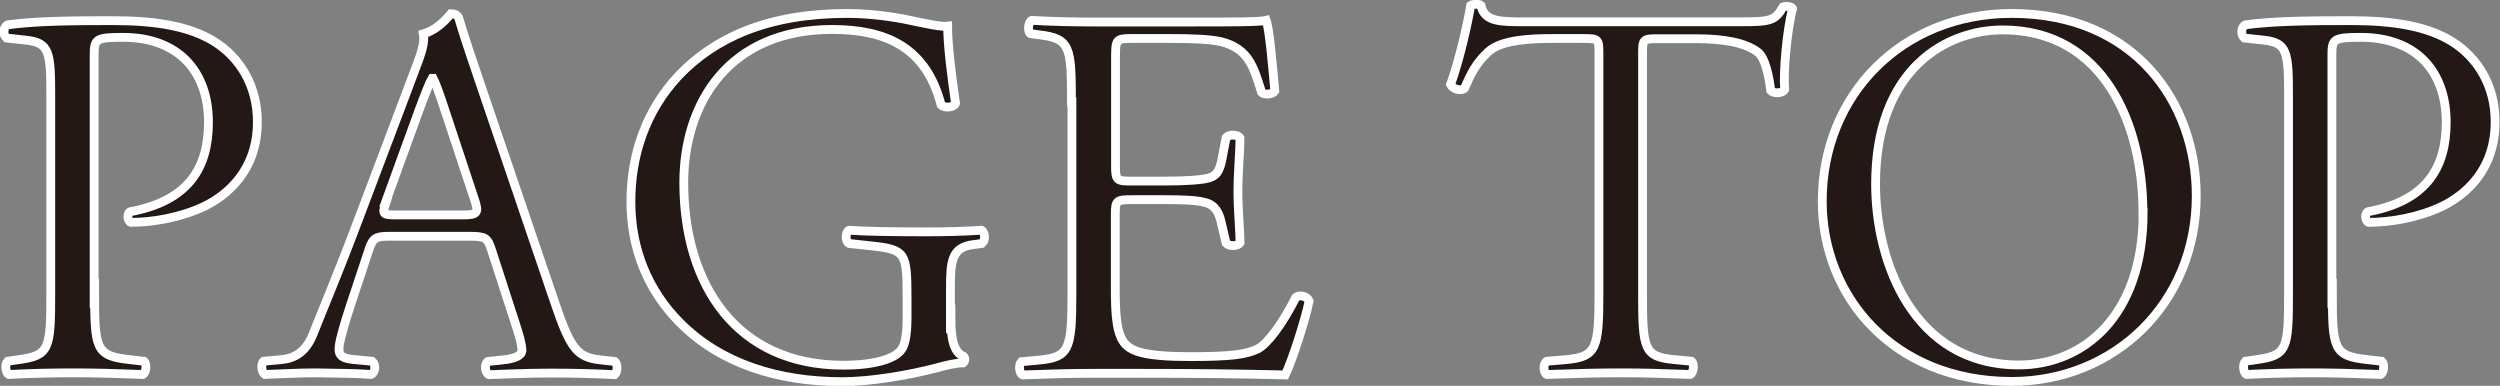
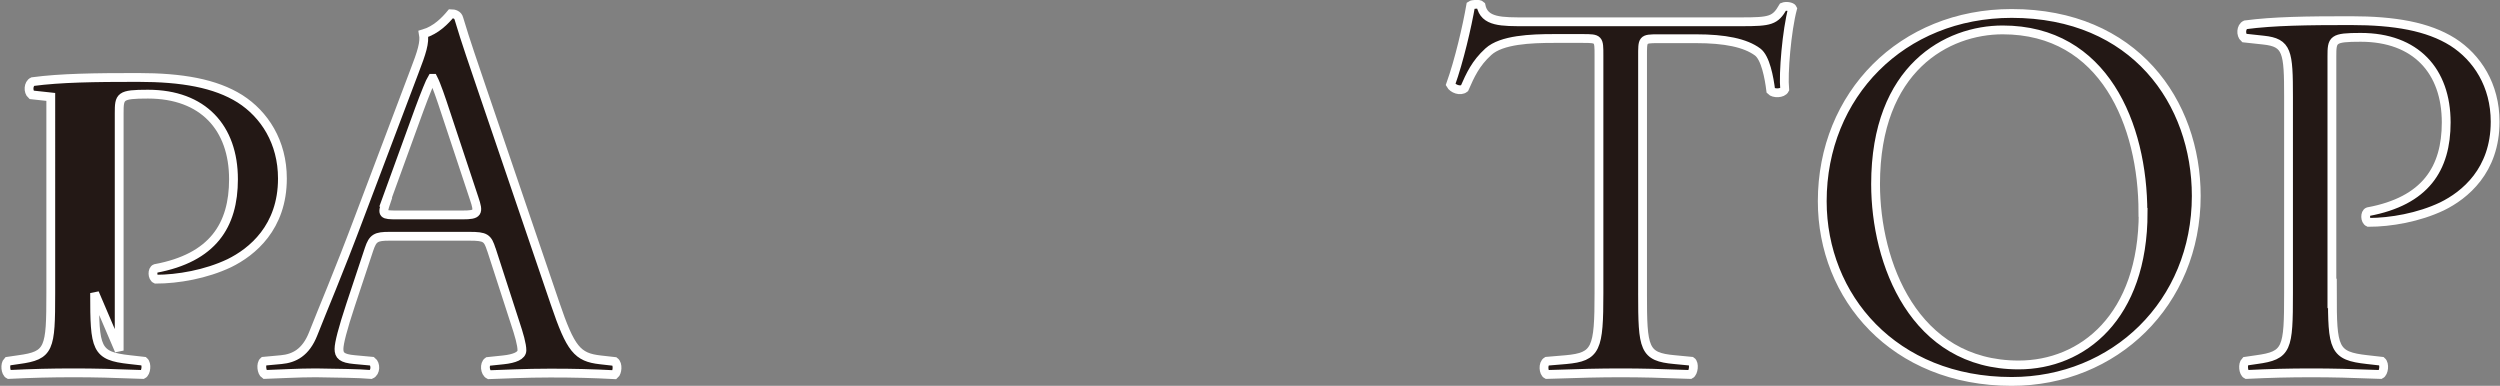
<svg xmlns="http://www.w3.org/2000/svg" id="_レイヤー_2" data-name="レイヤー 2" viewBox="0 0 107.82 16.64">
  <rect x="0" y="0" width="107.82" height="16.64" fill="#808080" stroke="none" />
  <defs>
    <style>
      .cls-1 {
        fill: #231815;
        stroke: #fff;
        stroke-width: .38px;
      }
    </style>
  </defs>
  <g id="_レイヤー_4" data-name="レイヤー 4">
    <g>
-       <path class="cls-1" d="M4.08,12.64c0,2.41.05,2.71,1.51,2.87l.62.07c.14.12.09.5-.05.57-1.31-.05-2.06-.07-2.98-.07-.96,0-1.79.02-2.8.07-.14-.07-.18-.44-.05-.57l.48-.07c1.33-.18,1.38-.46,1.38-2.87V4.18c0-1.95-.05-2.34-1.08-2.45l-.83-.09c-.16-.14-.14-.48.05-.57,1.21-.16,2.64-.18,4.54-.18s3.33.25,4.4.92c1.05.67,1.83,1.86,1.83,3.44,0,2.11-1.31,3.17-2.29,3.65-1.01.48-2.22.69-3.17.69-.16-.07-.16-.41-.02-.46,2.48-.46,3.37-1.86,3.37-3.85,0-2.22-1.31-3.67-3.69-3.67-1.22,0-1.24.09-1.24.83v10.23Z" />
+       <path class="cls-1" d="M4.08,12.64c0,2.41.05,2.71,1.51,2.87l.62.07c.14.12.09.5-.05.57-1.31-.05-2.06-.07-2.98-.07-.96,0-1.79.02-2.8.07-.14-.07-.18-.44-.05-.57l.48-.07c1.33-.18,1.38-.46,1.38-2.87V4.18l-.83-.09c-.16-.14-.14-.48.05-.57,1.21-.16,2.64-.18,4.54-.18s3.33.25,4.4.92c1.05.67,1.83,1.86,1.83,3.44,0,2.11-1.31,3.17-2.29,3.65-1.01.48-2.22.69-3.17.69-.16-.07-.16-.41-.02-.46,2.48-.46,3.37-1.86,3.37-3.85,0-2.22-1.31-3.67-3.69-3.67-1.22,0-1.24.09-1.24.83v10.23Z" />
      <path class="cls-1" d="M21.19,10.76c-.16-.5-.25-.57-.94-.57h-3.46c-.57,0-.71.07-.87.55l-.8,2.41c-.34,1.03-.5,1.65-.5,1.9,0,.28.12.41.67.46l.76.07c.16.12.16.48-.05.57-.6-.05-1.31-.05-2.38-.07-.76,0-1.58.05-2.2.07-.14-.09-.18-.46-.05-.57l.76-.07c.55-.05,1.06-.3,1.38-1.12.41-1.05,1.06-2.55,2.02-5.11l2.34-6.19c.32-.83.46-1.26.39-1.63.55-.16.94-.57,1.19-.87.14,0,.3.05.34.21.3,1.01.67,2.06,1.01,3.07l3.14,9.22c.67,1.97.96,2.32,1.95,2.43l.62.07c.16.12.11.48,0,.57-.94-.05-1.74-.07-2.78-.07-1.1,0-1.97.05-2.64.07-.18-.09-.21-.46-.05-.57l.67-.07c.48-.05.8-.18.8-.41,0-.25-.12-.67-.3-1.21l-1.01-3.12ZM16.65,8.72c-.18.53-.16.55.48.55h2.82c.67,0,.71-.09.5-.71l-1.24-3.74c-.18-.55-.39-1.17-.53-1.44h-.05c-.07.11-.3.67-.55,1.35l-1.45,3.99Z" />
-       <path class="cls-1" d="M41.01,13.74c0,.92.14,1.47.55,1.63.07.07.07.21-.02.28-.28,0-.69.09-1.12.21-1.21.32-2.87.6-4.1.6-2.73,0-5.23-.76-7-2.55-1.38-1.38-2.11-3.19-2.11-5.21s.64-3.92,2.06-5.44c1.54-1.61,3.81-2.68,7.27-2.68,1.31,0,2.52.25,2.91.34.44.09,1.15.25,1.42.21,0,.76.14,1.95.34,3.33-.07.18-.48.21-.62.07-.64-2.48-2.36-3.26-4.7-3.26-4.45,0-6.4,3.17-6.4,6.61,0,4.4,2.27,7.87,6.88,7.87,1.42,0,2.27-.3,2.52-.69.12-.16.23-.57.23-1.31v-.92c0-1.93-.07-2.06-1.49-2.22l-1.01-.11c-.18-.09-.16-.5,0-.57.67.05,1.93.07,3.28.07.89,0,1.67-.02,2.43-.07.16.09.18.44.02.57l-.37.05c-.96.11-.99.76-.99,1.93v1.29Z" />
-       <path class="cls-1" d="M46.21,4.39c0-2.38-.05-2.73-1.4-2.89l-.37-.05c-.14-.09-.09-.5.05-.57.99.05,1.77.07,2.71.07h4.31c1.47,0,2.82,0,3.1-.07.14.39.28,2.04.37,3.05-.09.14-.46.18-.57.05-.34-1.08-.55-1.88-1.74-2.18-.48-.11-1.22-.14-2.22-.14h-1.65c-.69,0-.69.05-.69.92v4.59c0,.64.07.64.76.64h1.33c.96,0,1.67-.05,1.95-.14s.44-.23.55-.8l.18-.94c.12-.14.5-.14.6.02,0,.55-.09,1.44-.09,2.32,0,.83.09,1.7.09,2.2-.09.16-.48.16-.6.02l-.21-.89c-.09-.41-.25-.76-.71-.87-.32-.09-.87-.12-1.77-.12h-1.33c-.69,0-.76.02-.76.62v3.23c0,1.22.07,2,.44,2.39.28.28.76.53,2.78.53,1.77,0,2.43-.09,2.94-.34.41-.23,1.03-1.03,1.63-2.22.16-.12.48-.05.57.16-.16.8-.73,2.57-1.03,3.19-2.06-.05-4.1-.07-6.15-.07h-2.06c-.99,0-1.77.02-3.12.07-.14-.07-.18-.44-.05-.57l.76-.07c1.31-.12,1.42-.46,1.42-2.87V4.39Z" />
      <path class="cls-1" d="M70.84,12.64c0,2.41.05,2.75,1.38,2.87l.73.07c.14.09.09.5-.05.57-1.31-.05-2.09-.07-3-.07s-1.72.02-3.19.07c-.14-.07-.18-.46,0-.57l.83-.07c1.31-.12,1.42-.46,1.42-2.87V2.39c0-.71,0-.73-.69-.73h-1.26c-.99,0-2.25.05-2.82.57-.55.5-.78,1.01-1.03,1.58-.18.14-.5.02-.6-.16.37-1.03.71-2.5.87-3.42.07-.05.37-.07.44,0,.14.73.89.71,1.95.71h9.29c1.24,0,1.45-.05,1.79-.64.12-.05.37-.02.41.07-.25.94-.41,2.8-.34,3.49-.09.18-.48.18-.6.05-.07-.57-.23-1.42-.57-1.67-.53-.39-1.4-.57-2.66-.57h-1.63c-.69,0-.67.02-.67.78v10.21Z" />
      <path class="cls-1" d="M78.59,8.68c0-4.59,3.44-8.1,8.17-8.1,5.3,0,7.96,3.83,7.96,7.87,0,4.63-3.53,8-7.96,8-5.09,0-8.17-3.65-8.17-7.77ZM92.42,9.16c0-3.78-1.67-7.87-6.05-7.87-2.38,0-5.48,1.63-5.48,6.65,0,3.39,1.65,7.8,6.17,7.8,2.75,0,5.37-2.06,5.37-6.58Z" />
      <path class="cls-1" d="M100.59,12.64c0,2.41.05,2.71,1.51,2.87l.62.07c.14.12.09.5-.05.57-1.31-.05-2.06-.07-2.98-.07-.96,0-1.79.02-2.8.07-.14-.07-.18-.44-.05-.57l.48-.07c1.33-.18,1.38-.46,1.38-2.87V4.18c0-1.95-.05-2.34-1.08-2.45l-.83-.09c-.16-.14-.14-.48.05-.57,1.21-.16,2.64-.18,4.54-.18s3.33.25,4.4.92c1.05.67,1.83,1.86,1.83,3.44,0,2.11-1.31,3.17-2.29,3.65-1.01.48-2.22.69-3.17.69-.16-.07-.16-.41-.02-.46,2.48-.46,3.37-1.86,3.37-3.85,0-2.22-1.31-3.67-3.69-3.67-1.22,0-1.24.09-1.24.83v10.23Z" />
    </g>
  </g>
</svg>